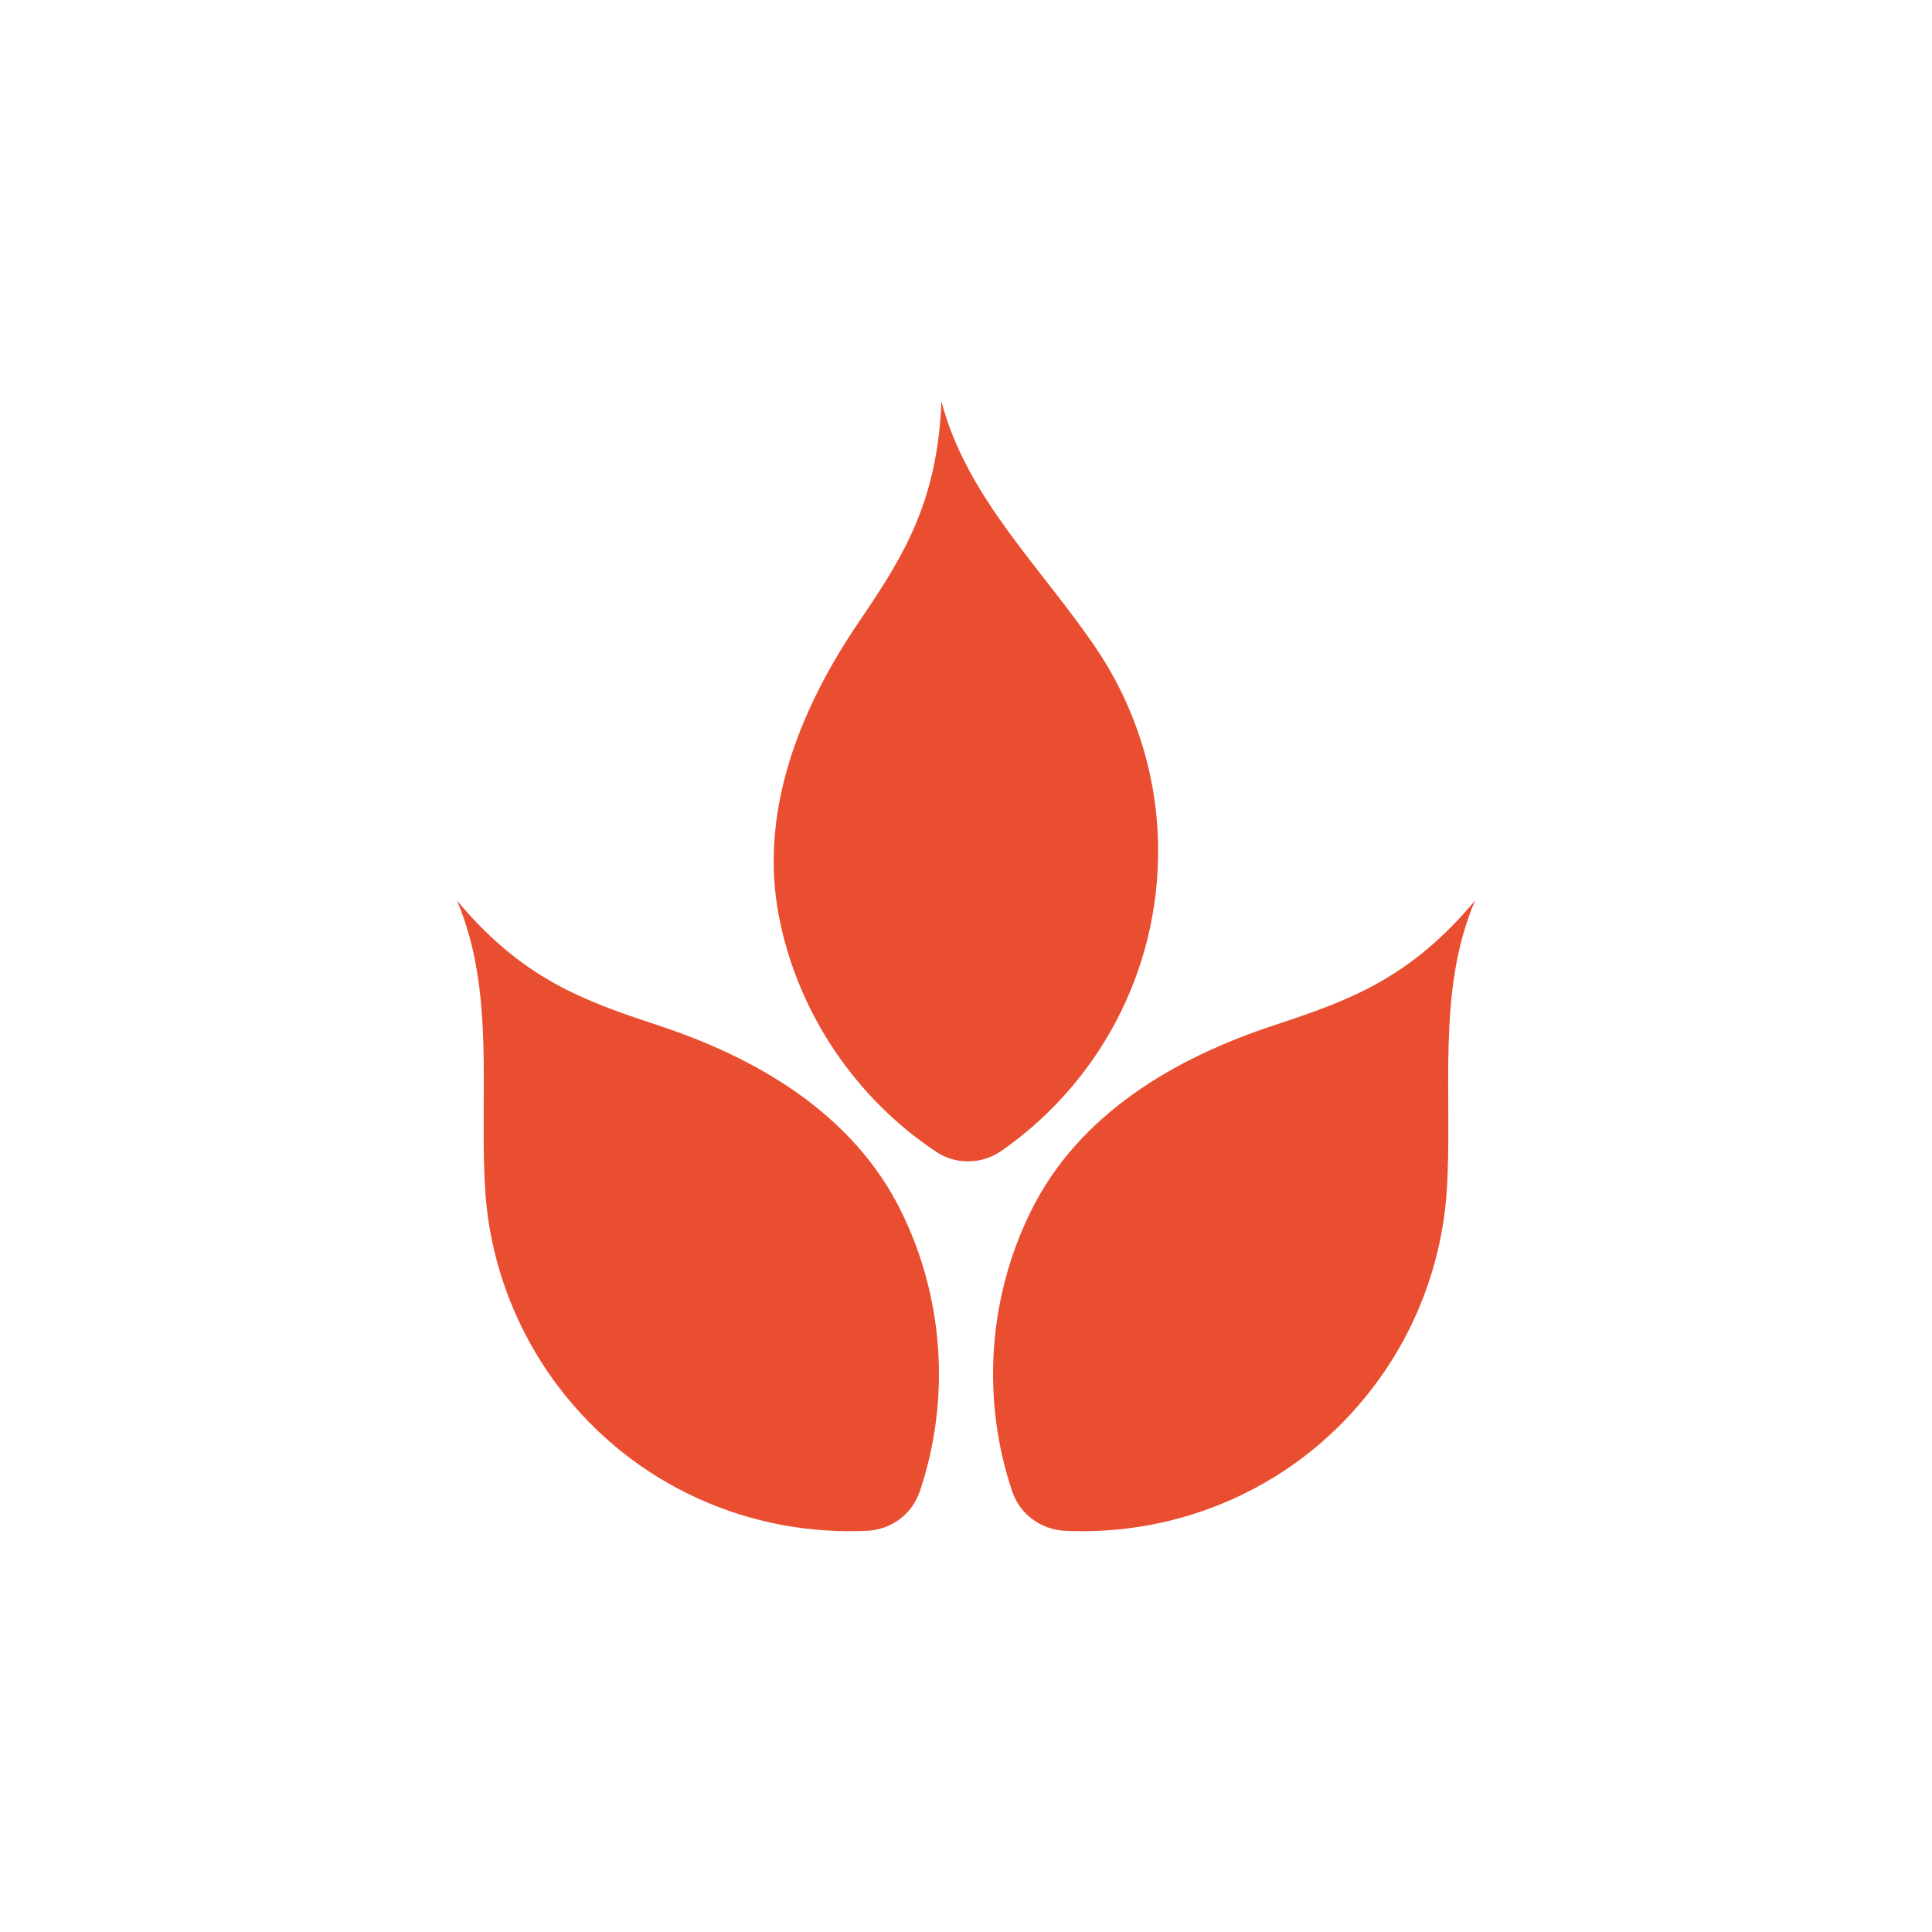
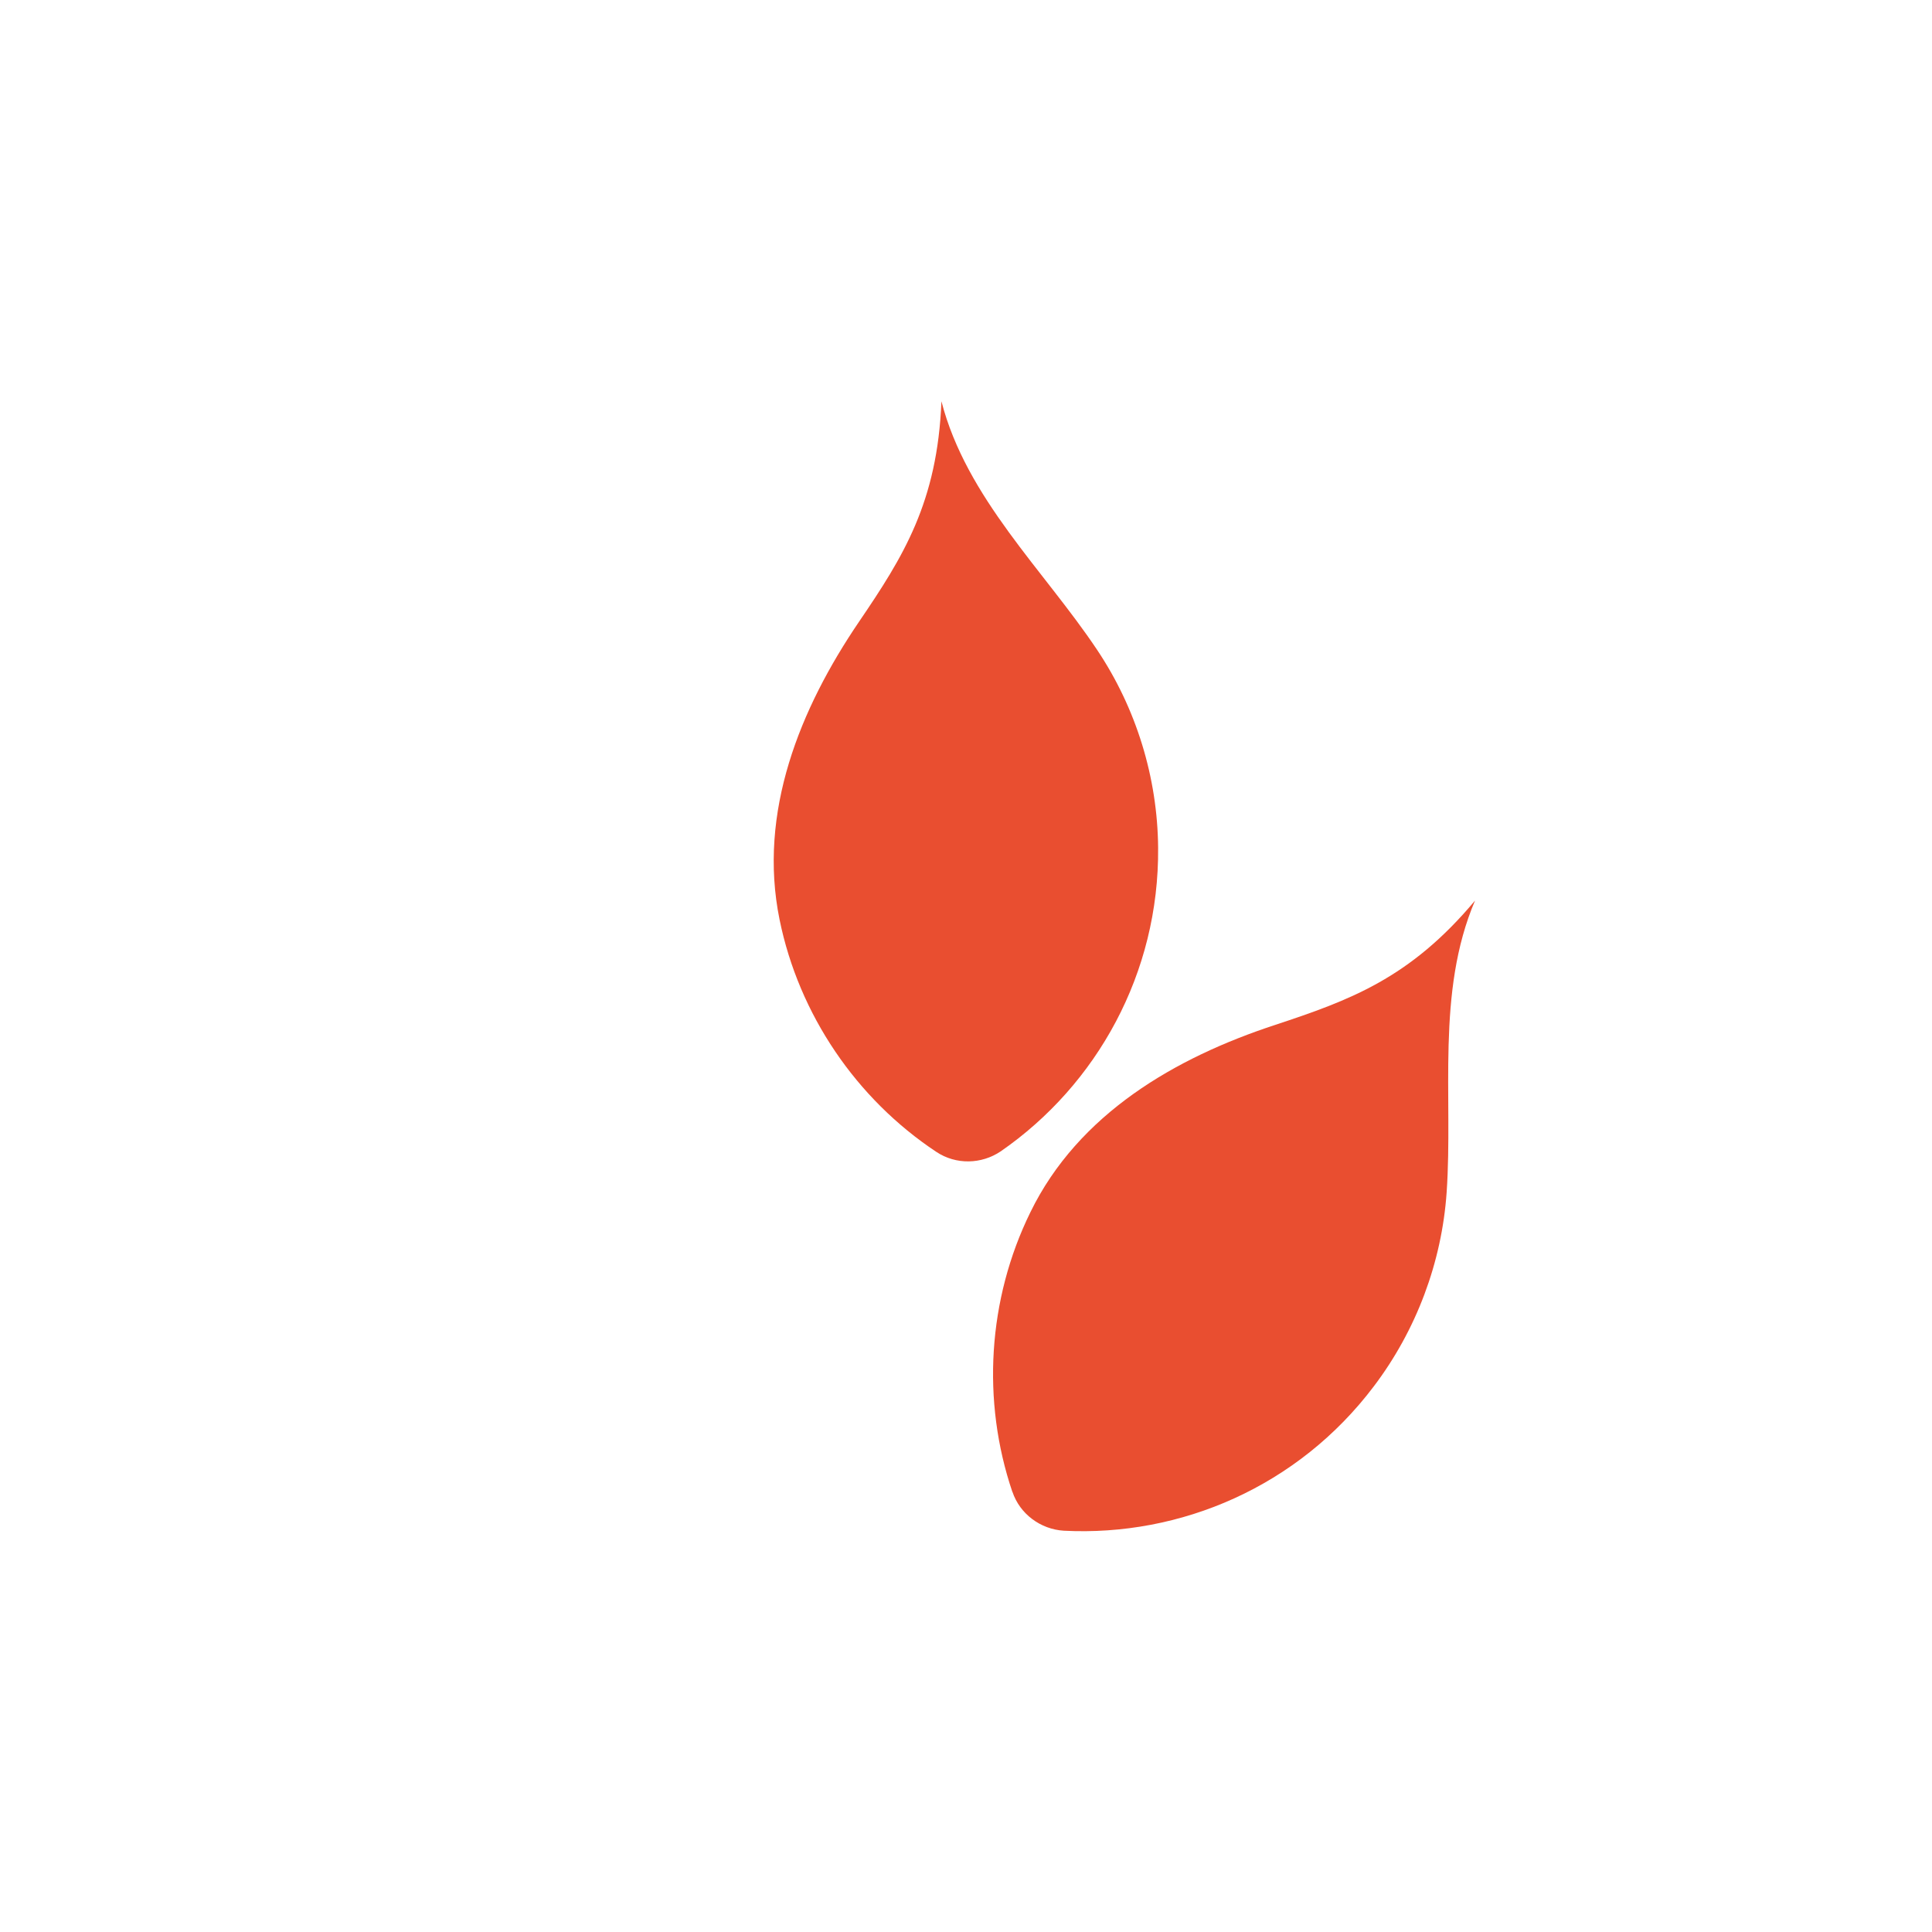
<svg xmlns="http://www.w3.org/2000/svg" viewBox="0 0 68.03 68.03" width="68.03" height="68.03">
  <defs>
    <style>.cls-1{fill:none;}.cls-2{fill:#e94e30;}</style>
  </defs>
  <g id="STEWARDSHIP">
    <g>
      <path class="cls-2" d="m32.97,40.56c.69.46,1.59.44,2.27-.02,3.38-2.34,5.58-6.27,5.54-10.69-.02-2.47-.77-4.91-2.15-6.97-1.87-2.8-4.6-5.34-5.48-8.75-.14,3.56-1.35,5.48-2.9,7.76-2.08,3.06-3.57,6.71-2.8,10.49.68,3.34,2.7,6.31,5.52,8.18" />
      <path class="cls-2" d="m35.65,52.53c.26.78.99,1.32,1.81,1.37,4.11.21,8.25-1.55,10.92-5.09,1.49-1.97,2.39-4.36,2.56-6.83.23-3.36-.38-7.04,1-10.27-2.29,2.74-4.41,3.51-7.04,4.38-3.51,1.15-6.93,3.13-8.62,6.6-1.5,3.06-1.72,6.64-.63,9.85" />
-       <path class="cls-2" d="m32.38,52.53c-.26.78-.99,1.32-1.81,1.37-4.11.21-8.25-1.55-10.92-5.09-1.49-1.97-2.39-4.36-2.56-6.83-.23-3.36.38-7.04-1-10.27,2.29,2.74,4.41,3.51,7.04,4.38,3.51,1.15,6.93,3.13,8.62,6.6,1.5,3.06,1.72,6.64.63,9.85" />
    </g>
  </g>
  <g id="Box">
    <rect class="cls-1" y="0" width="68.03" height="68.03" />
  </g>
</svg>